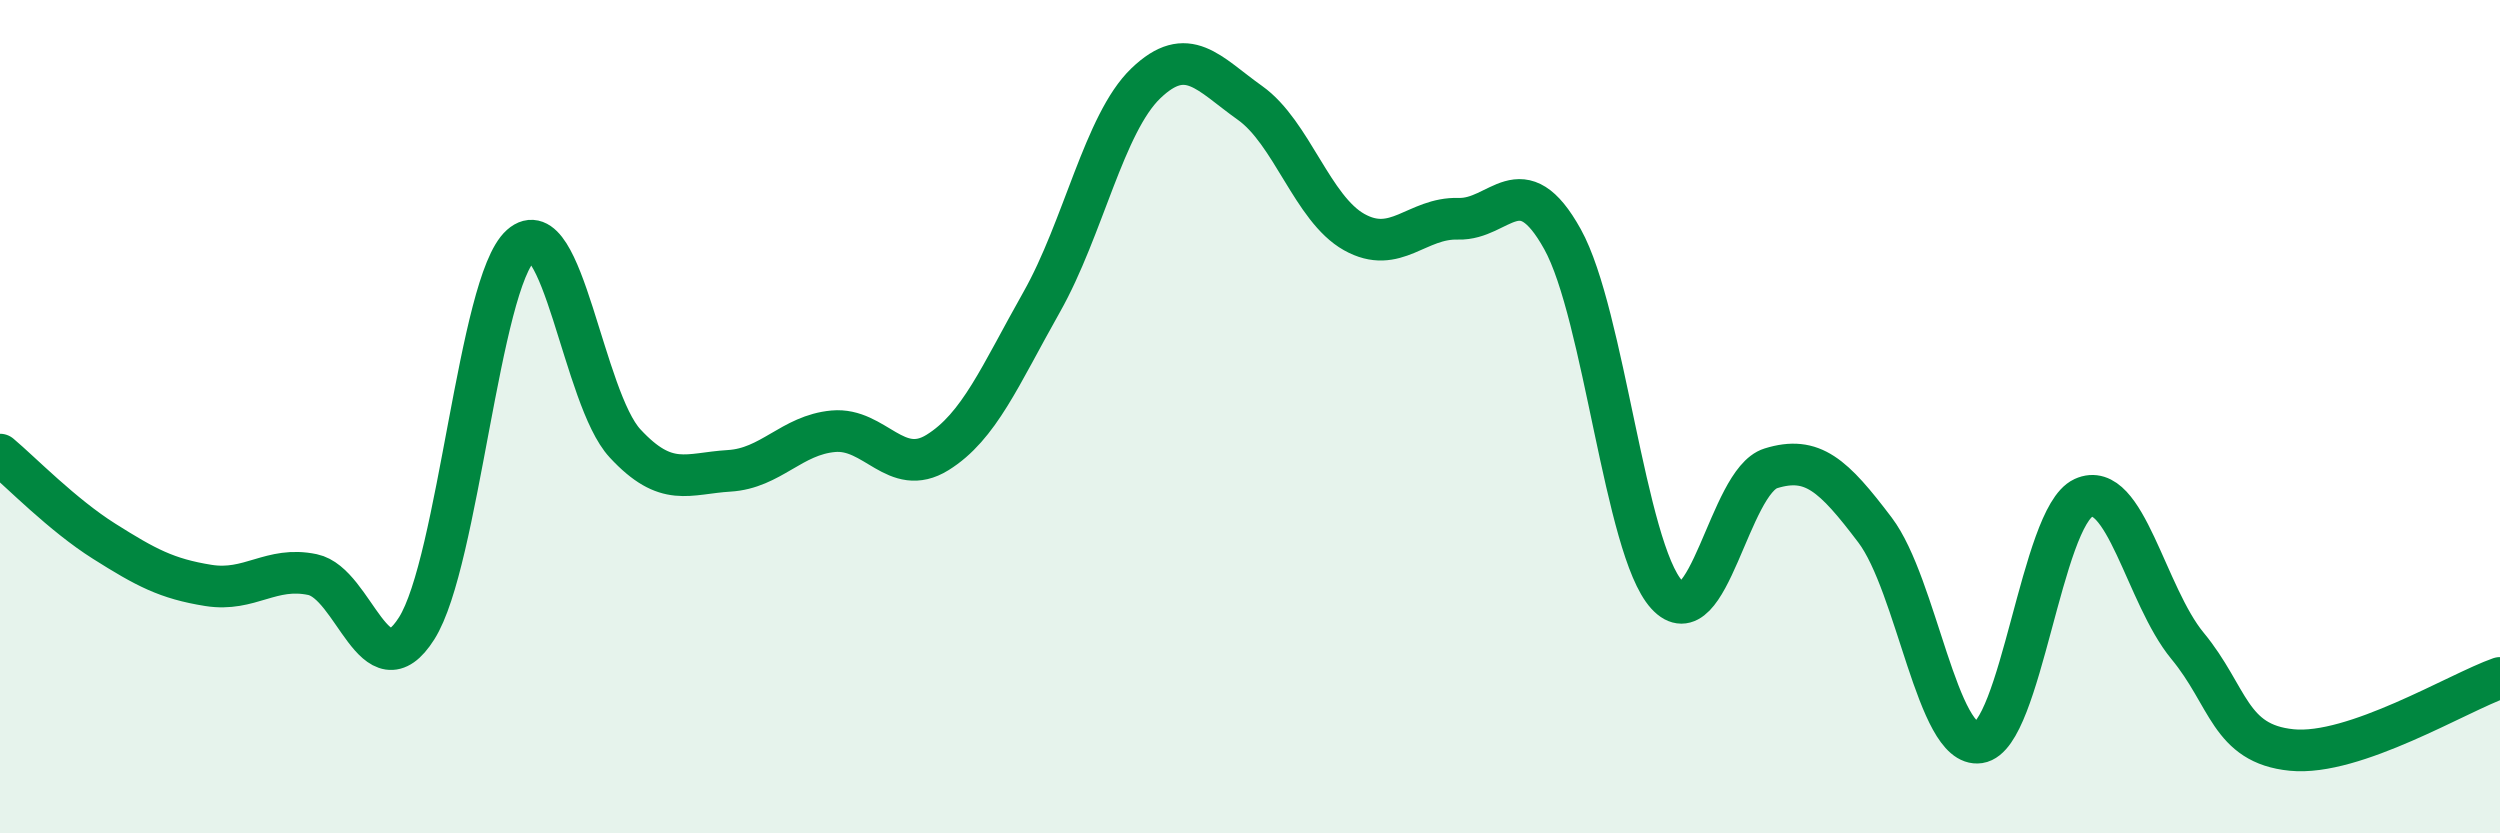
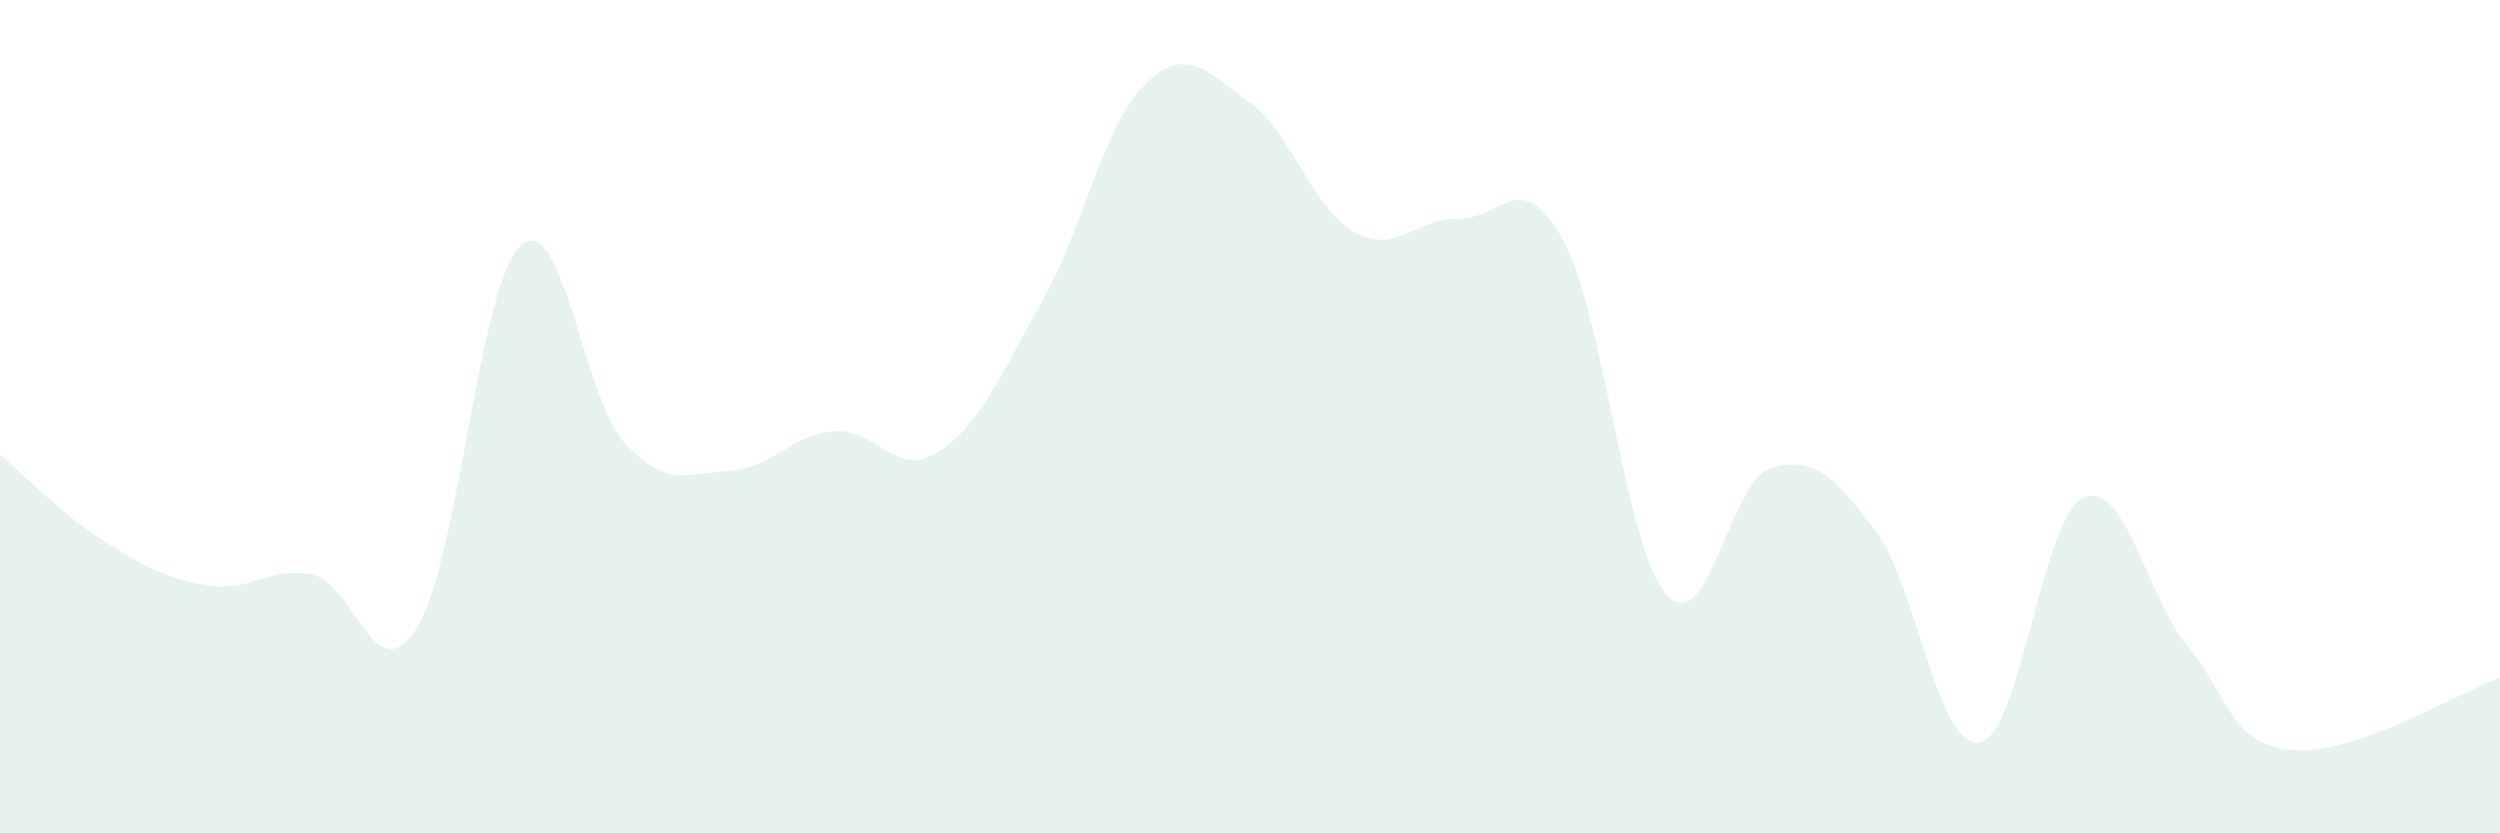
<svg xmlns="http://www.w3.org/2000/svg" width="60" height="20" viewBox="0 0 60 20">
  <path d="M 0,10.91 C 0.5,11.33 1.5,12.36 2.5,12.99 C 3.5,13.62 4,13.89 5,14.05 C 6,14.21 6.5,13.58 7.5,13.79 C 8.5,14 9,16.66 10,15.08 C 11,13.5 11.5,6.78 12.5,5.89 C 13.5,5 14,9.56 15,10.64 C 16,11.72 16.5,11.36 17.5,11.3 C 18.5,11.24 19,10.44 20,10.35 C 21,10.26 21.5,11.48 22.5,10.86 C 23.5,10.24 24,9.02 25,7.25 C 26,5.48 26.5,2.96 27.5,2 C 28.5,1.04 29,1.76 30,2.47 C 31,3.18 31.5,5.01 32.5,5.57 C 33.5,6.13 34,5.22 35,5.25 C 36,5.28 36.5,3.94 37.5,5.74 C 38.5,7.54 39,13.17 40,14.27 C 41,15.37 41.5,11.55 42.5,11.24 C 43.5,10.93 44,11.4 45,12.72 C 46,14.04 46.5,17.97 47.5,17.82 C 48.5,17.67 49,12.41 50,11.95 C 51,11.49 51.5,14.29 52.5,15.5 C 53.5,16.71 53.5,17.85 55,18 C 56.5,18.15 59,16.62 60,16.27L60 20L0 20Z" fill="#008740" opacity="0.1" stroke-linecap="round" stroke-linejoin="round" />
-   <path d="M 0,10.91 C 0.5,11.33 1.5,12.36 2.5,12.99 C 3.5,13.62 4,13.89 5,14.05 C 6,14.21 6.5,13.58 7.5,13.79 C 8.5,14 9,16.66 10,15.08 C 11,13.5 11.5,6.78 12.5,5.89 C 13.5,5 14,9.56 15,10.64 C 16,11.72 16.5,11.36 17.5,11.3 C 18.5,11.24 19,10.44 20,10.35 C 21,10.26 21.5,11.48 22.5,10.86 C 23.5,10.24 24,9.02 25,7.25 C 26,5.48 26.5,2.96 27.5,2 C 28.5,1.04 29,1.76 30,2.47 C 31,3.18 31.5,5.01 32.5,5.57 C 33.5,6.13 34,5.22 35,5.25 C 36,5.28 36.5,3.94 37.5,5.74 C 38.5,7.54 39,13.17 40,14.27 C 41,15.37 41.5,11.55 42.5,11.24 C 43.5,10.93 44,11.4 45,12.72 C 46,14.04 46.5,17.97 47.5,17.82 C 48.5,17.67 49,12.41 50,11.95 C 51,11.49 51.5,14.29 52.5,15.5 C 53.5,16.71 53.5,17.85 55,18 C 56.5,18.15 59,16.62 60,16.27" stroke="#008740" stroke-width="1" fill="none" stroke-linecap="round" stroke-linejoin="round" />
</svg>